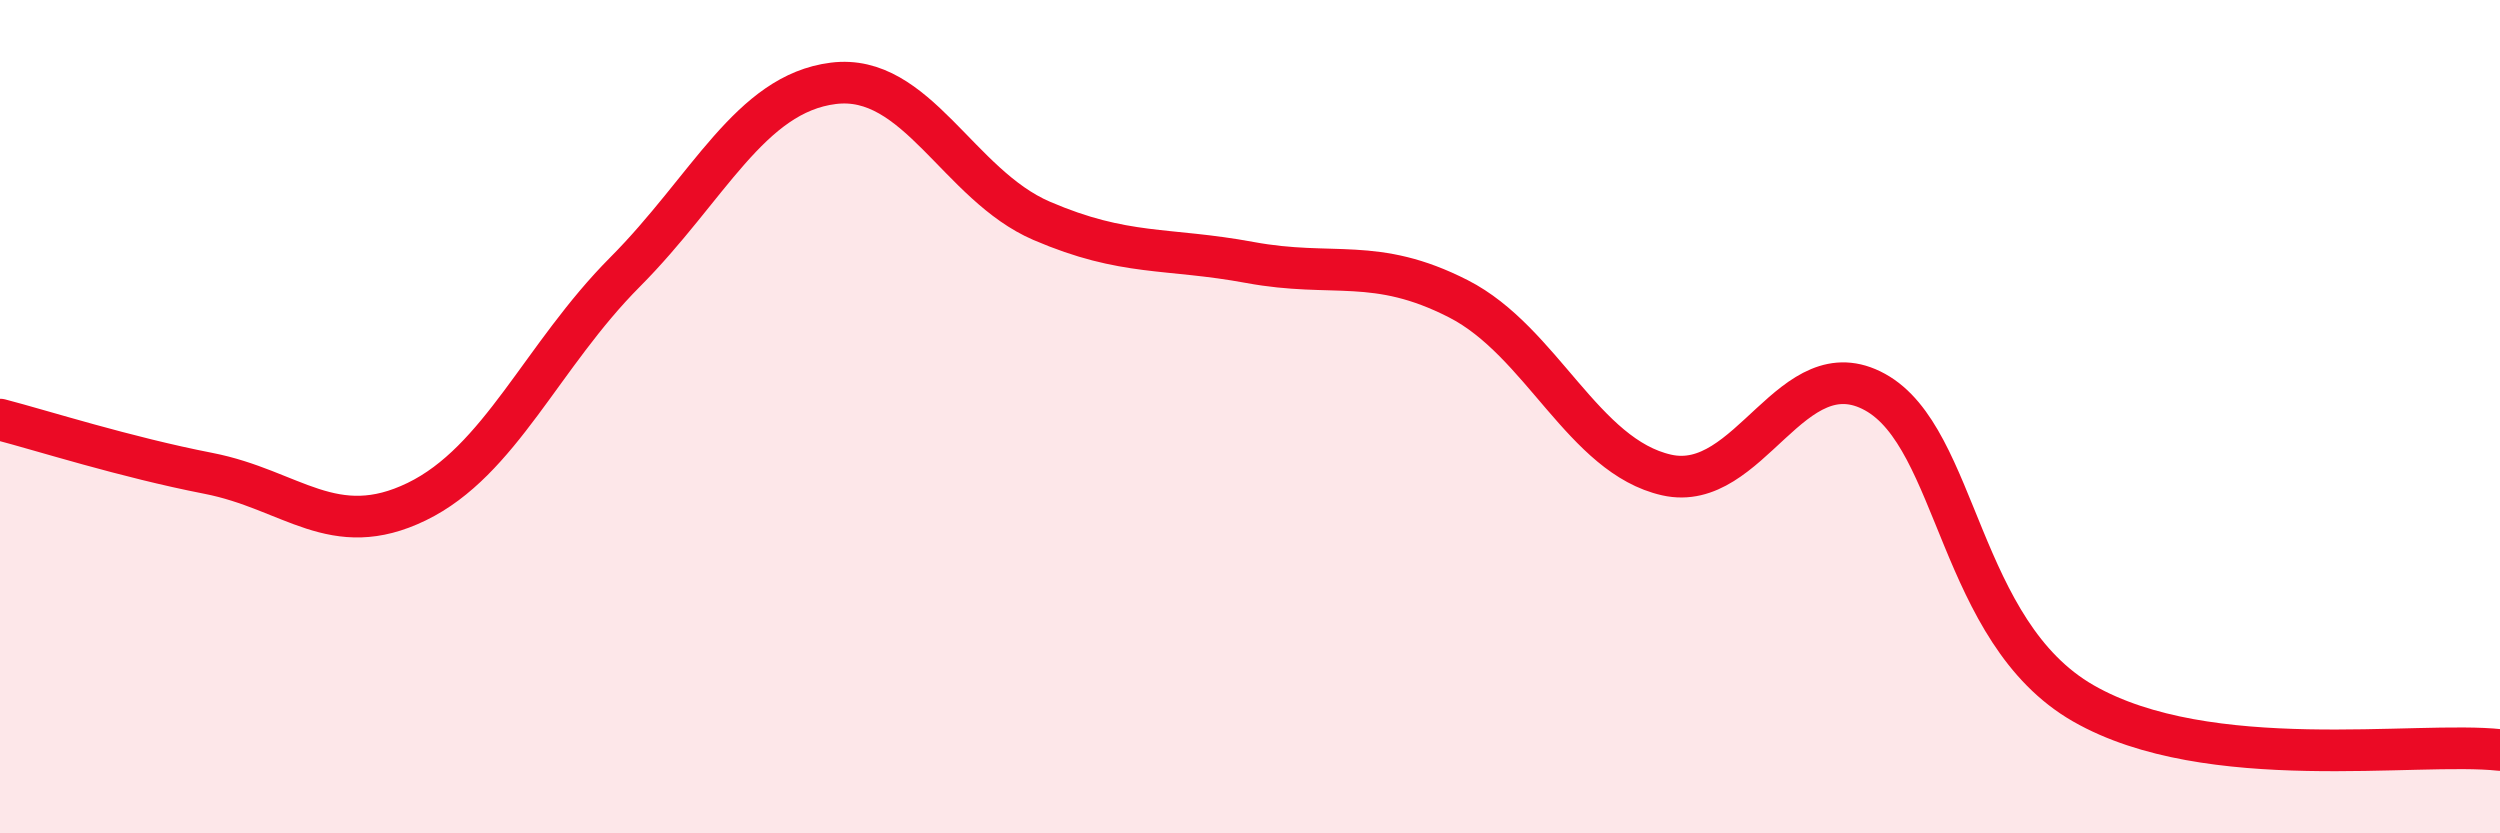
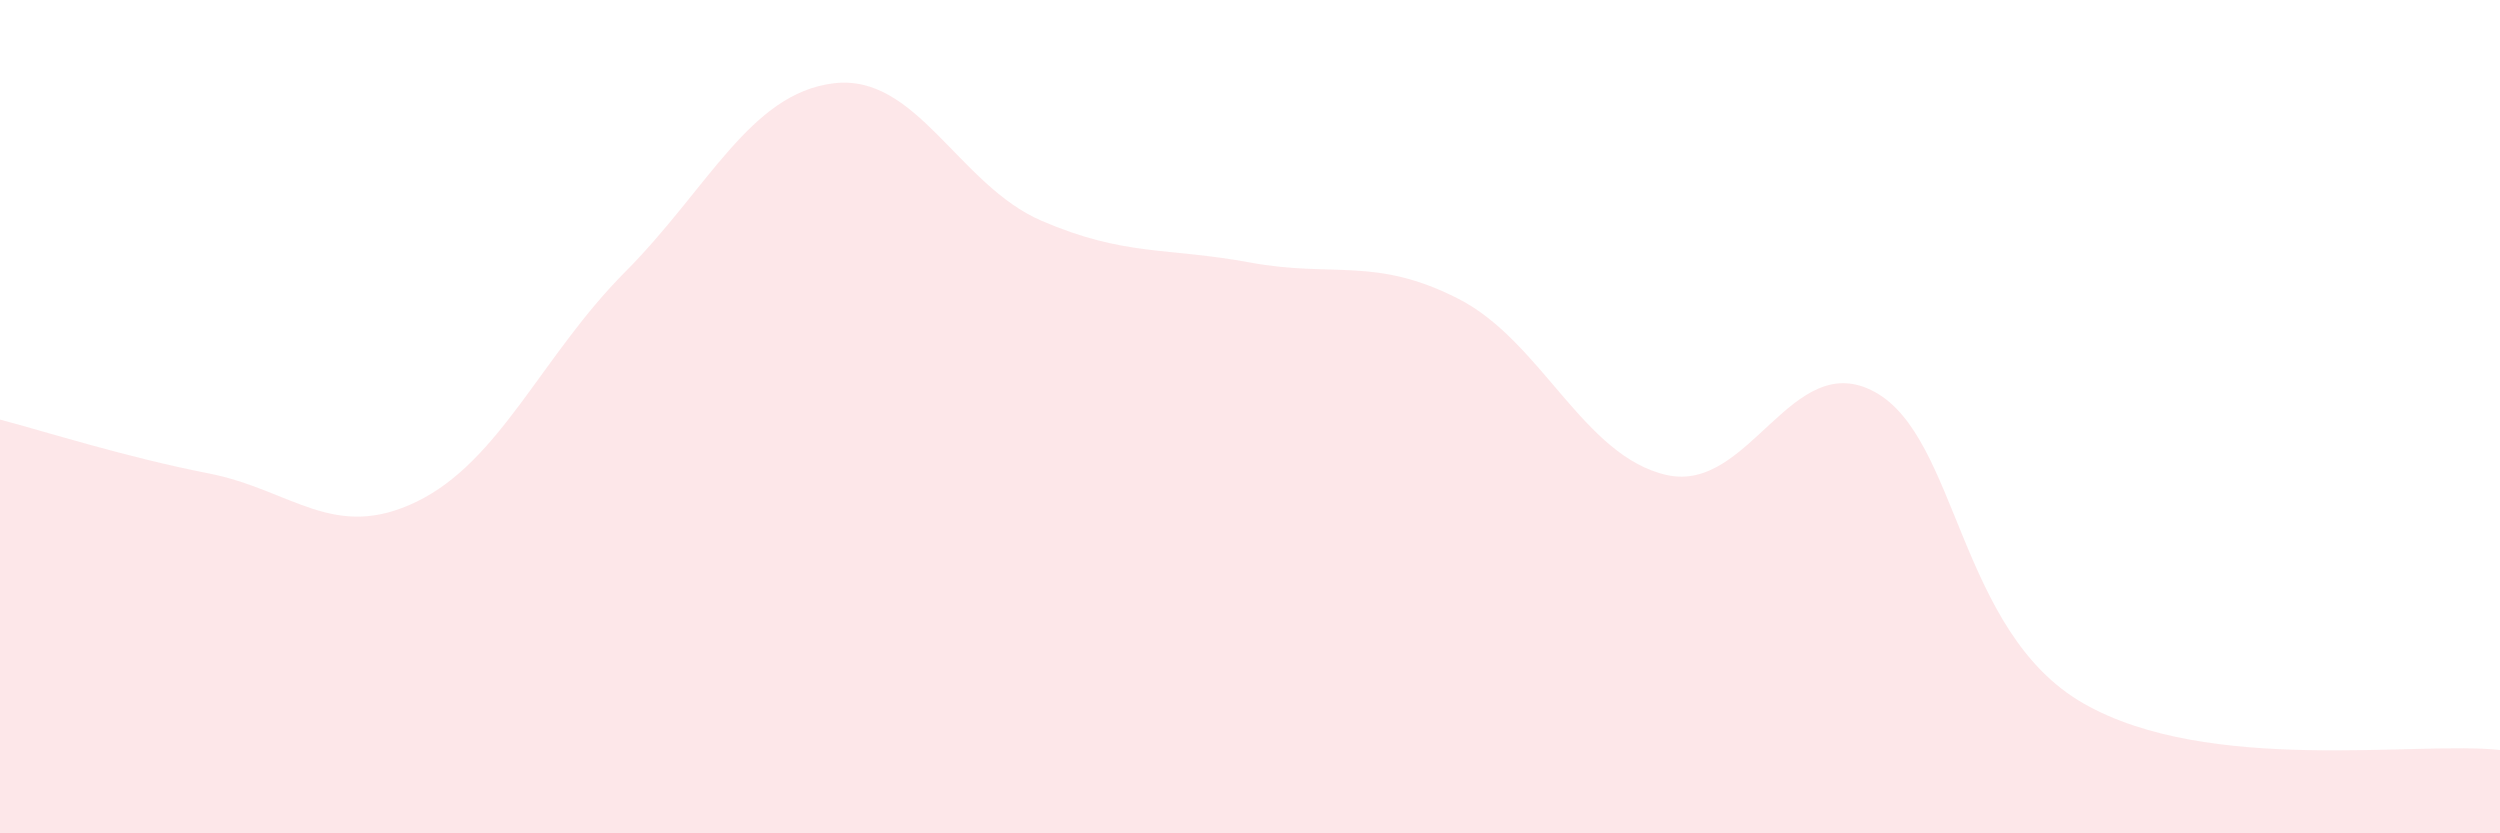
<svg xmlns="http://www.w3.org/2000/svg" width="60" height="20" viewBox="0 0 60 20">
  <path d="M 0,10.07 C 1,10.33 3,10.97 5,11.36 C 7,11.75 8,13.01 10,12.04 C 12,11.07 13,8.54 15,6.53 C 17,4.52 18,2.25 20,2 C 22,1.75 23,4.44 25,5.3 C 27,6.16 28,5.93 30,6.3 C 32,6.67 33,6.15 35,7.17 C 37,8.19 38,10.95 40,11.4 C 42,11.85 43,8.31 45,9.41 C 47,10.51 47,15.16 50,16.88 C 53,18.6 58,17.78 60,18L60 20L0 20Z" fill="#EB0A25" opacity="0.1" stroke-linecap="round" stroke-linejoin="round" />
-   <path d="M 0,10.07 C 1,10.33 3,10.97 5,11.36 C 7,11.75 8,13.01 10,12.04 C 12,11.07 13,8.54 15,6.53 C 17,4.52 18,2.25 20,2 C 22,1.75 23,4.44 25,5.3 C 27,6.16 28,5.93 30,6.3 C 32,6.67 33,6.15 35,7.17 C 37,8.19 38,10.95 40,11.4 C 42,11.85 43,8.31 45,9.41 C 47,10.51 47,15.16 50,16.88 C 53,18.6 58,17.78 60,18" stroke="#EB0A25" stroke-width="1" fill="none" stroke-linecap="round" stroke-linejoin="round" />
</svg>